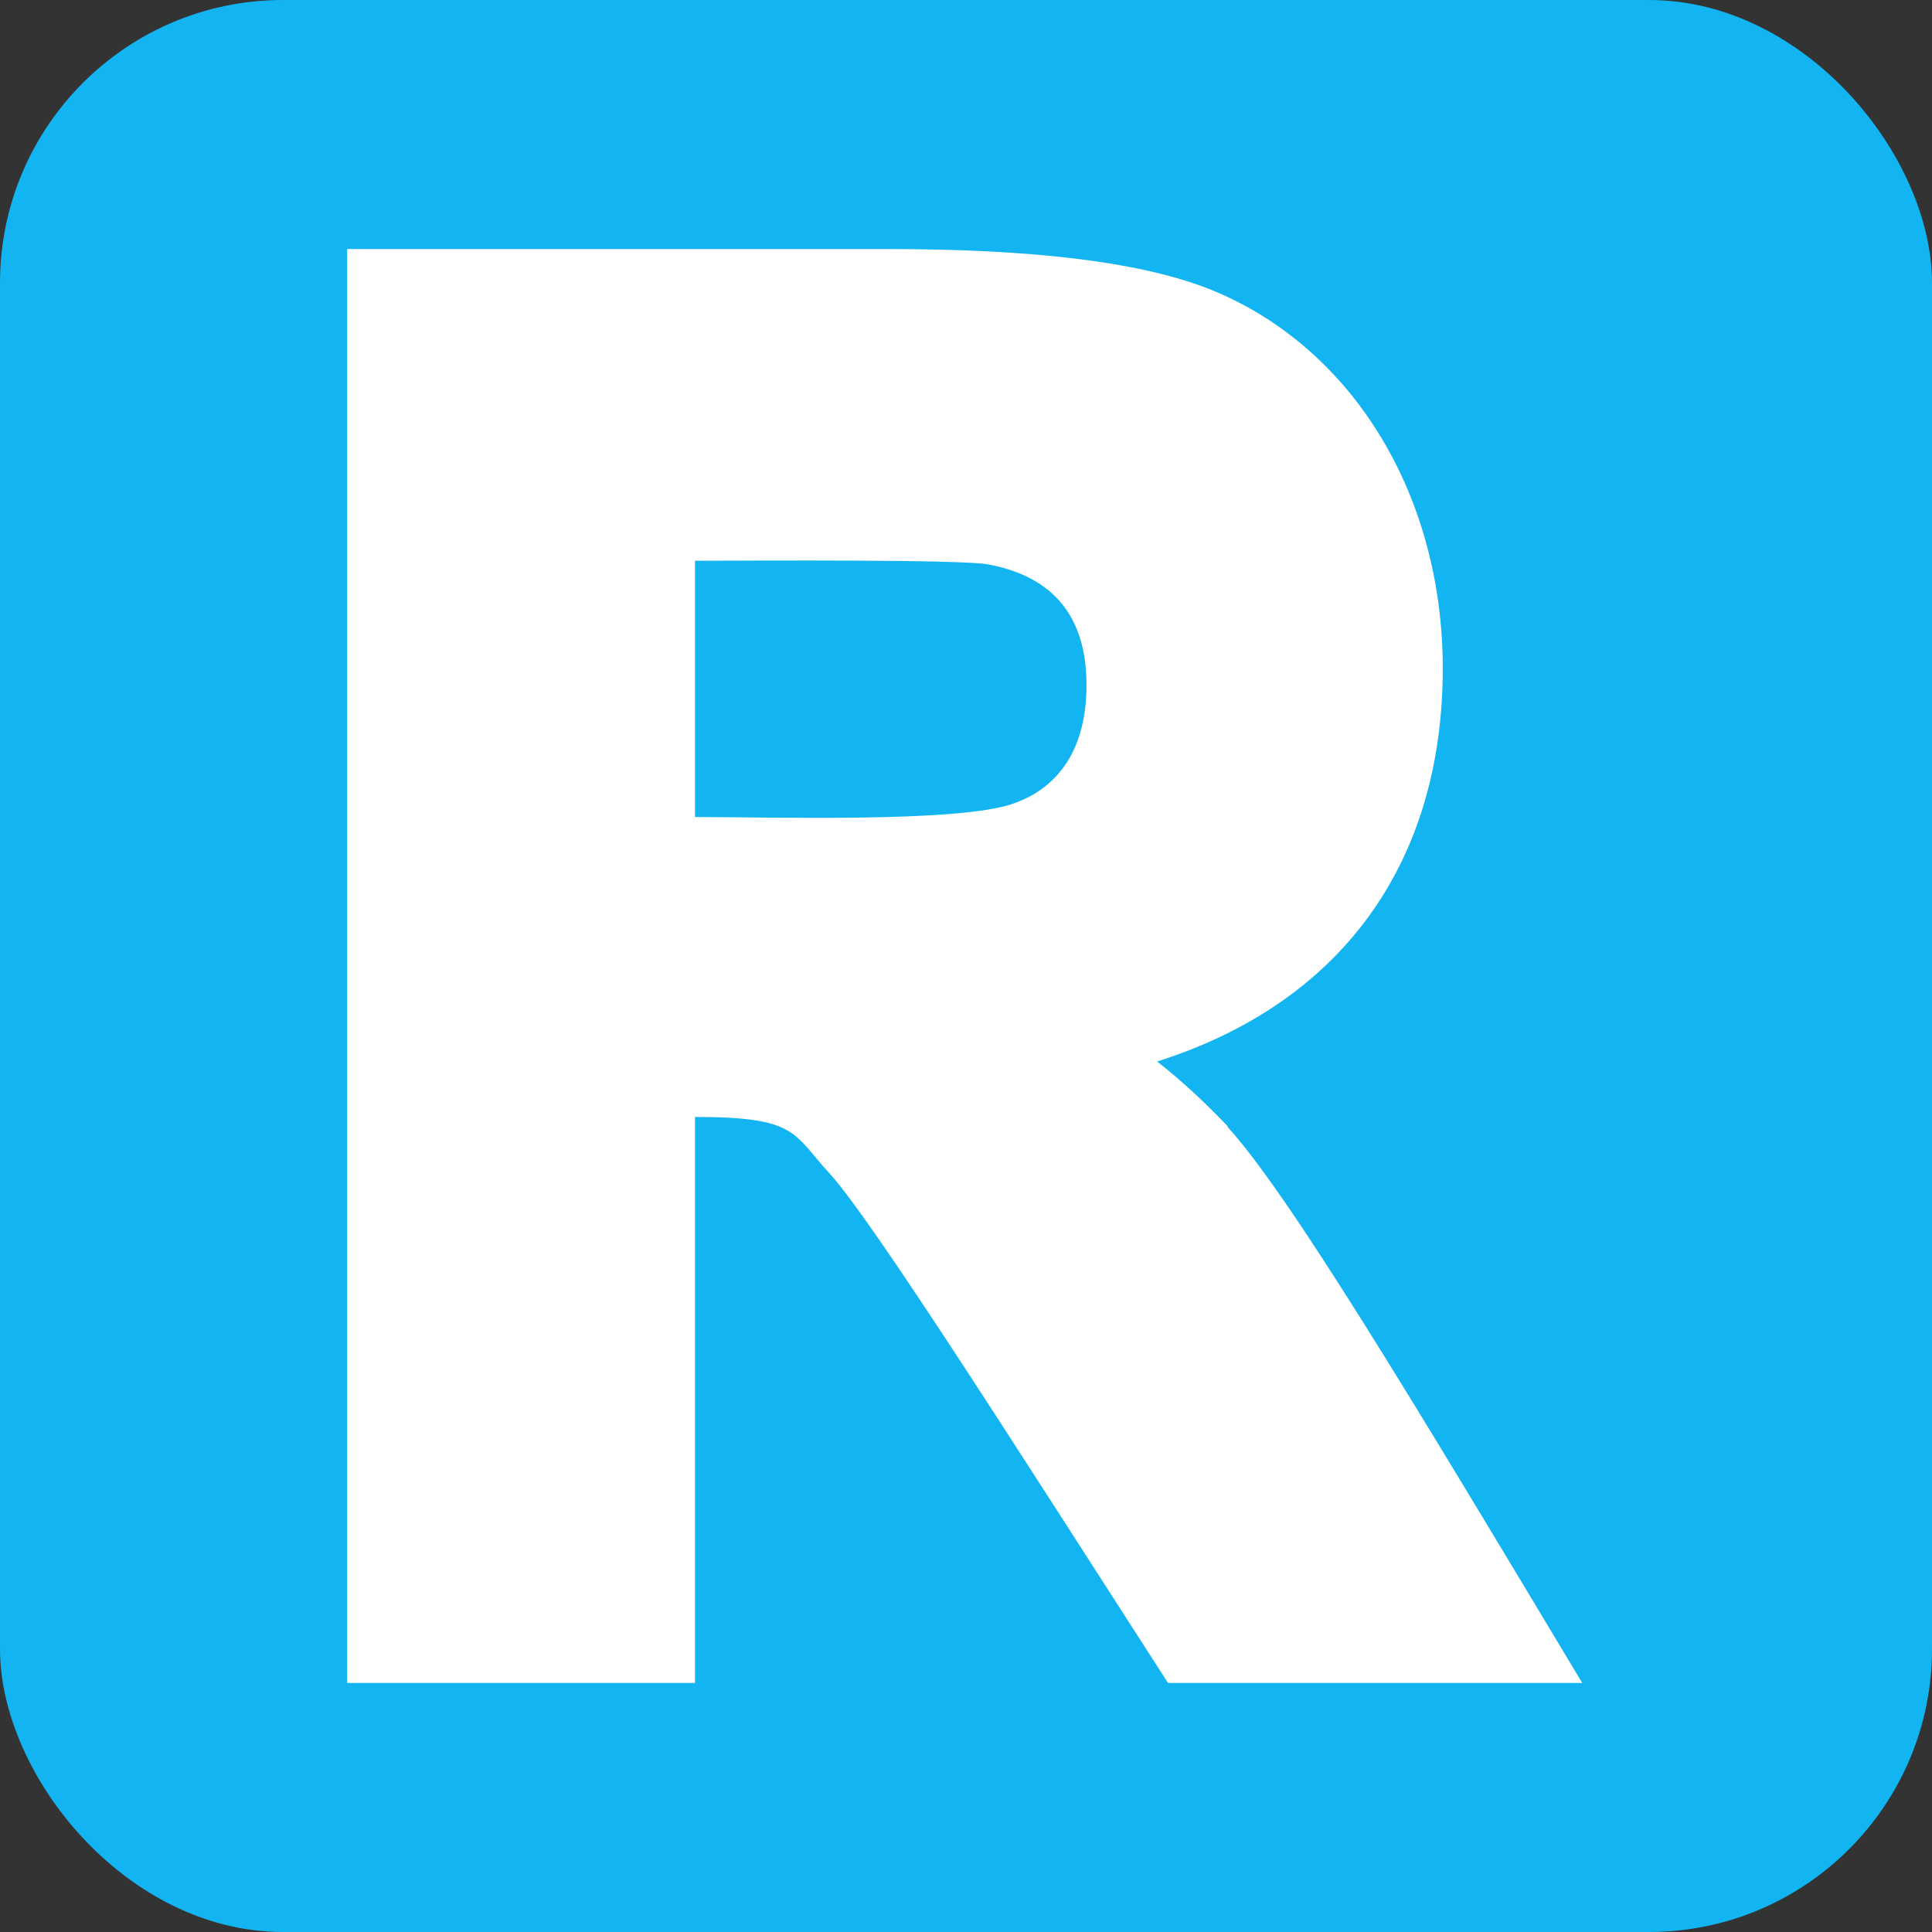
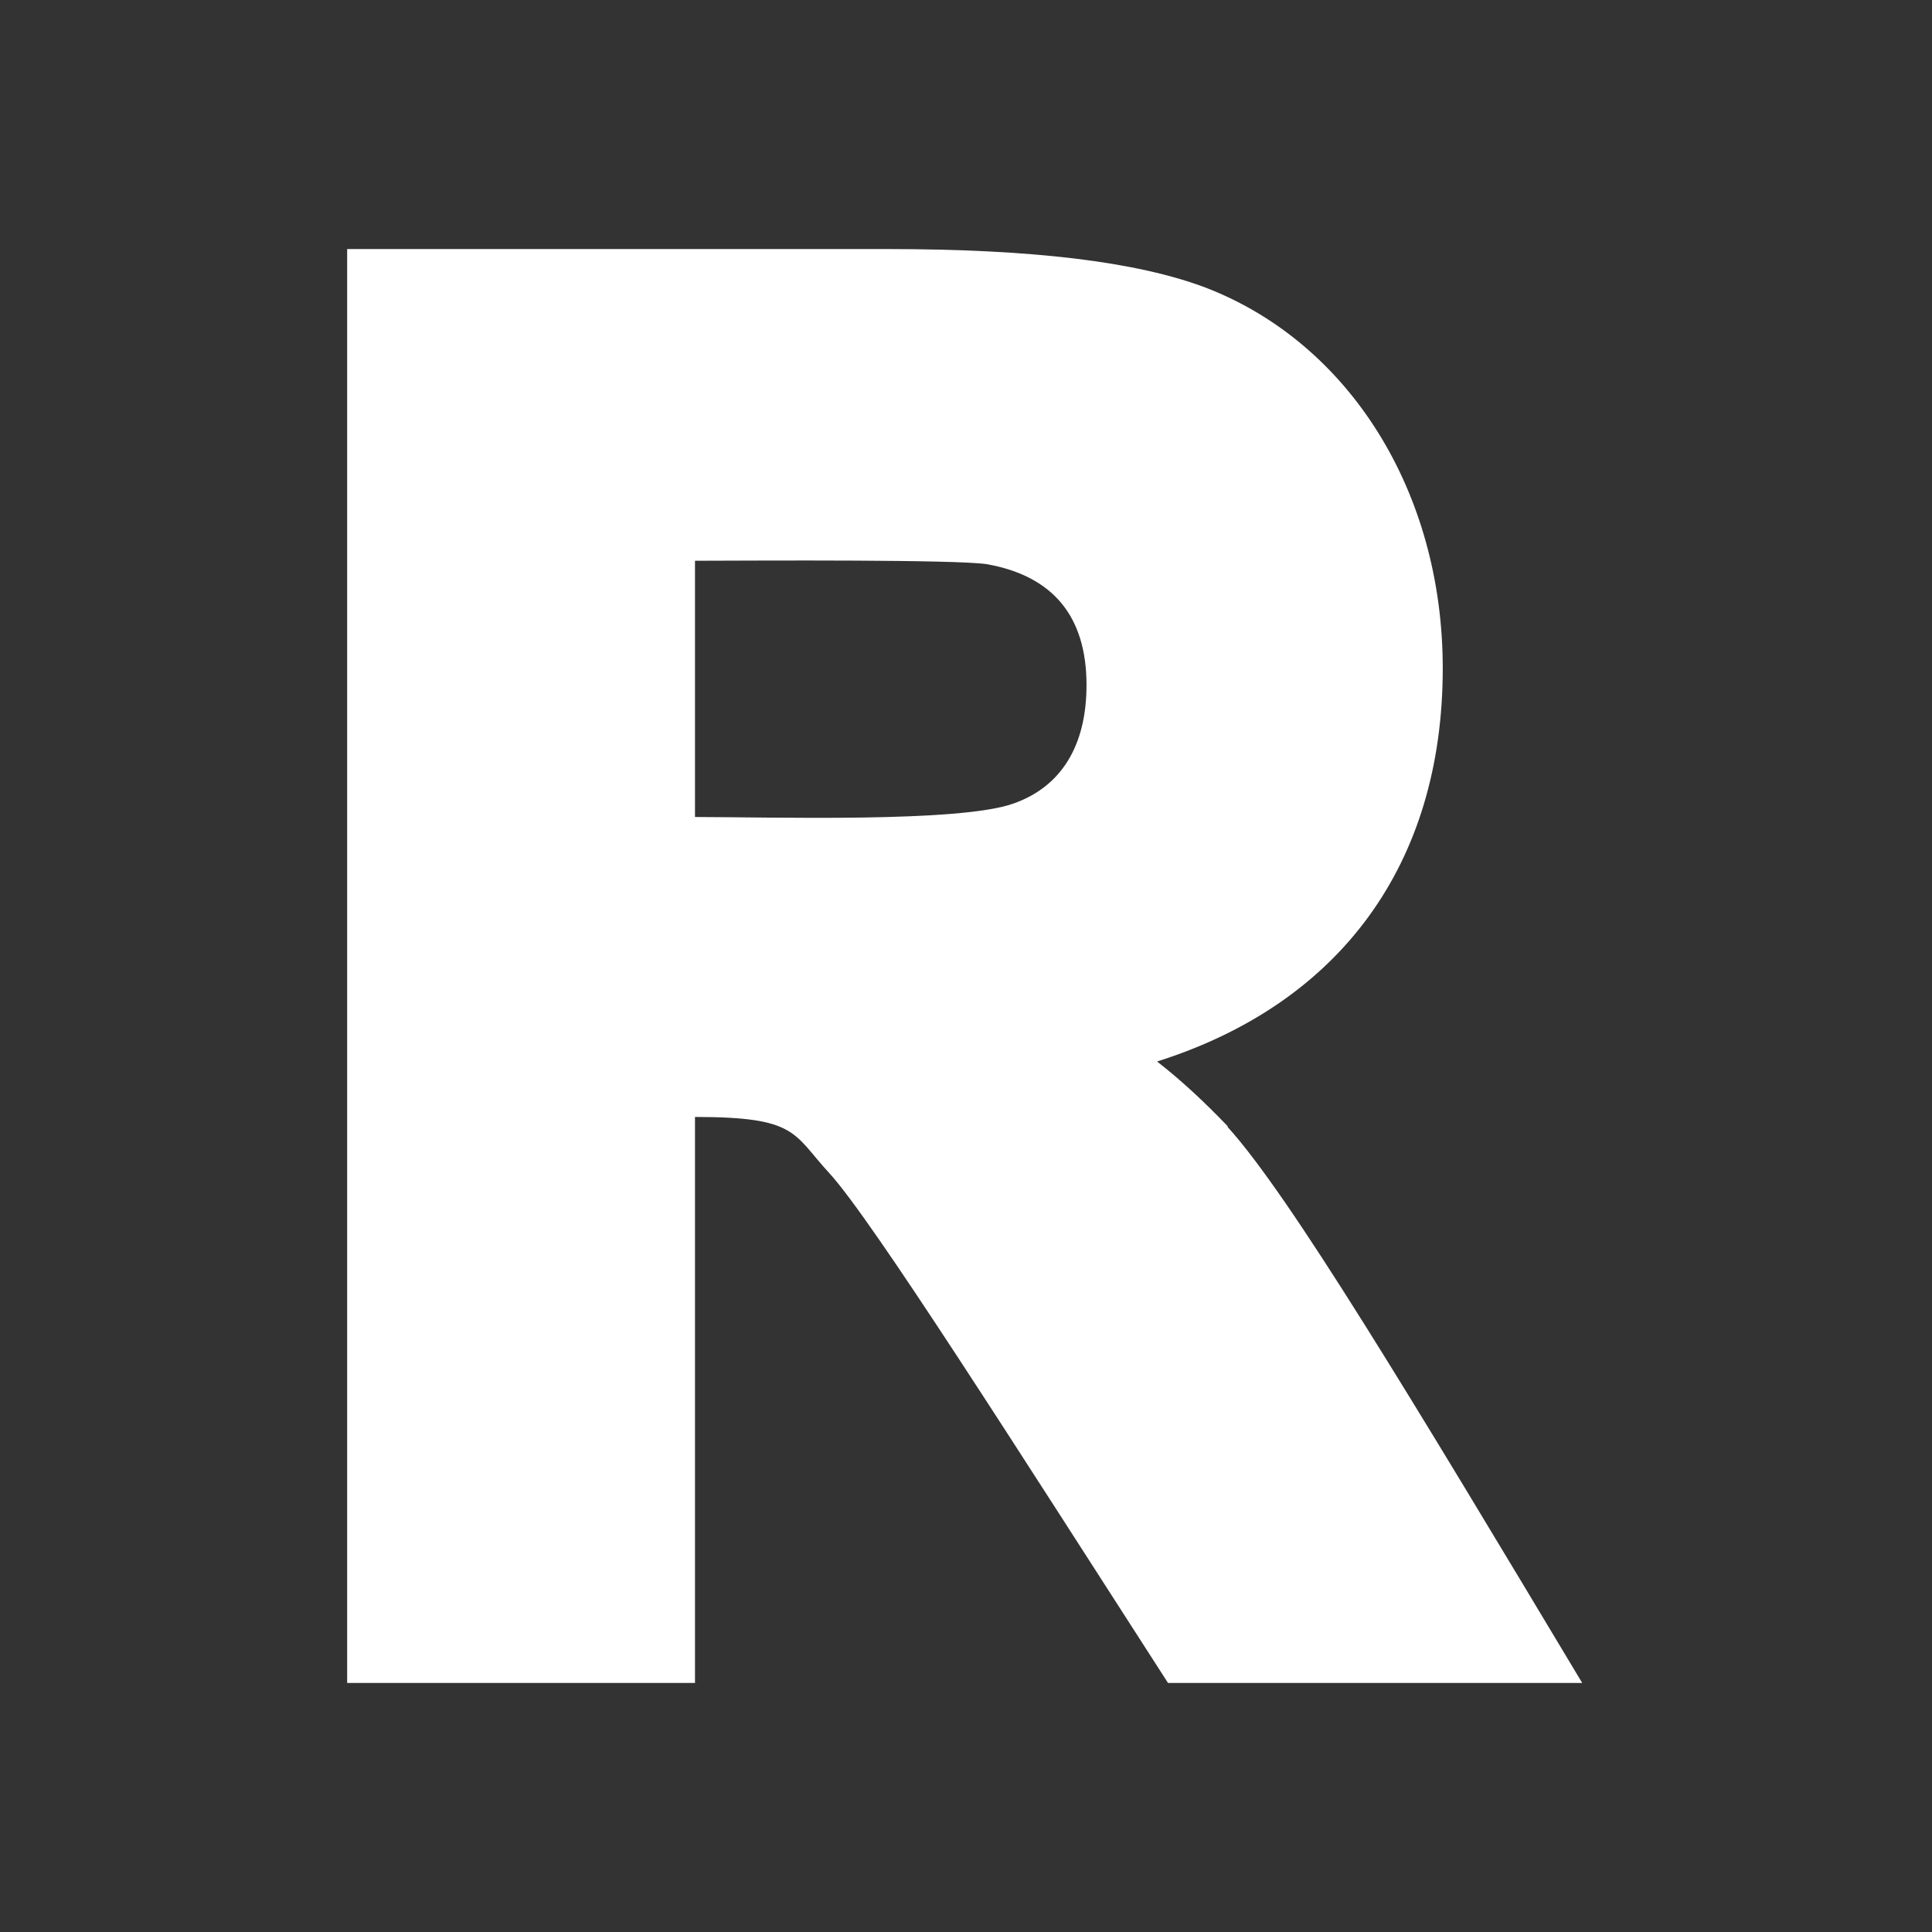
<svg xmlns="http://www.w3.org/2000/svg" viewBox="0 0 512 512" fill="none">
  <rect x="0" y="0" width="512" height="512" fill="#333333" stroke="none" />
-   <rect width="512" height="512" rx="75" fill="#12B5F1" />
  <path d="M325.343 298.676v-.223c-5.566-5.79-11.577-11.58-18.702-17.145 48.54-15.363 75.703-52.324 75.703-104.203 0-46.757-24.715-86.168-62.79-100.864C301.3 69.34 273.688 66 234.946 66H92v380h92.18V296.003c27.246 0 25.868 4.375 35.624 14.92 11.364 12.42 49.793 73.074 89.73 135.077h109.77c-45.172-75.312-77.672-129.43-93.96-147.324zM184.18 148.606c19.45-.064 68.507-.326 77.26.89 17.59 3.117 26.497 13.805 26.497 32.063 0 16.03-6.68 26.94-19.37 31.392-14.362 5.13-64.157 3.564-84.387 3.564v-67.91z" fill="#fff" />
</svg>